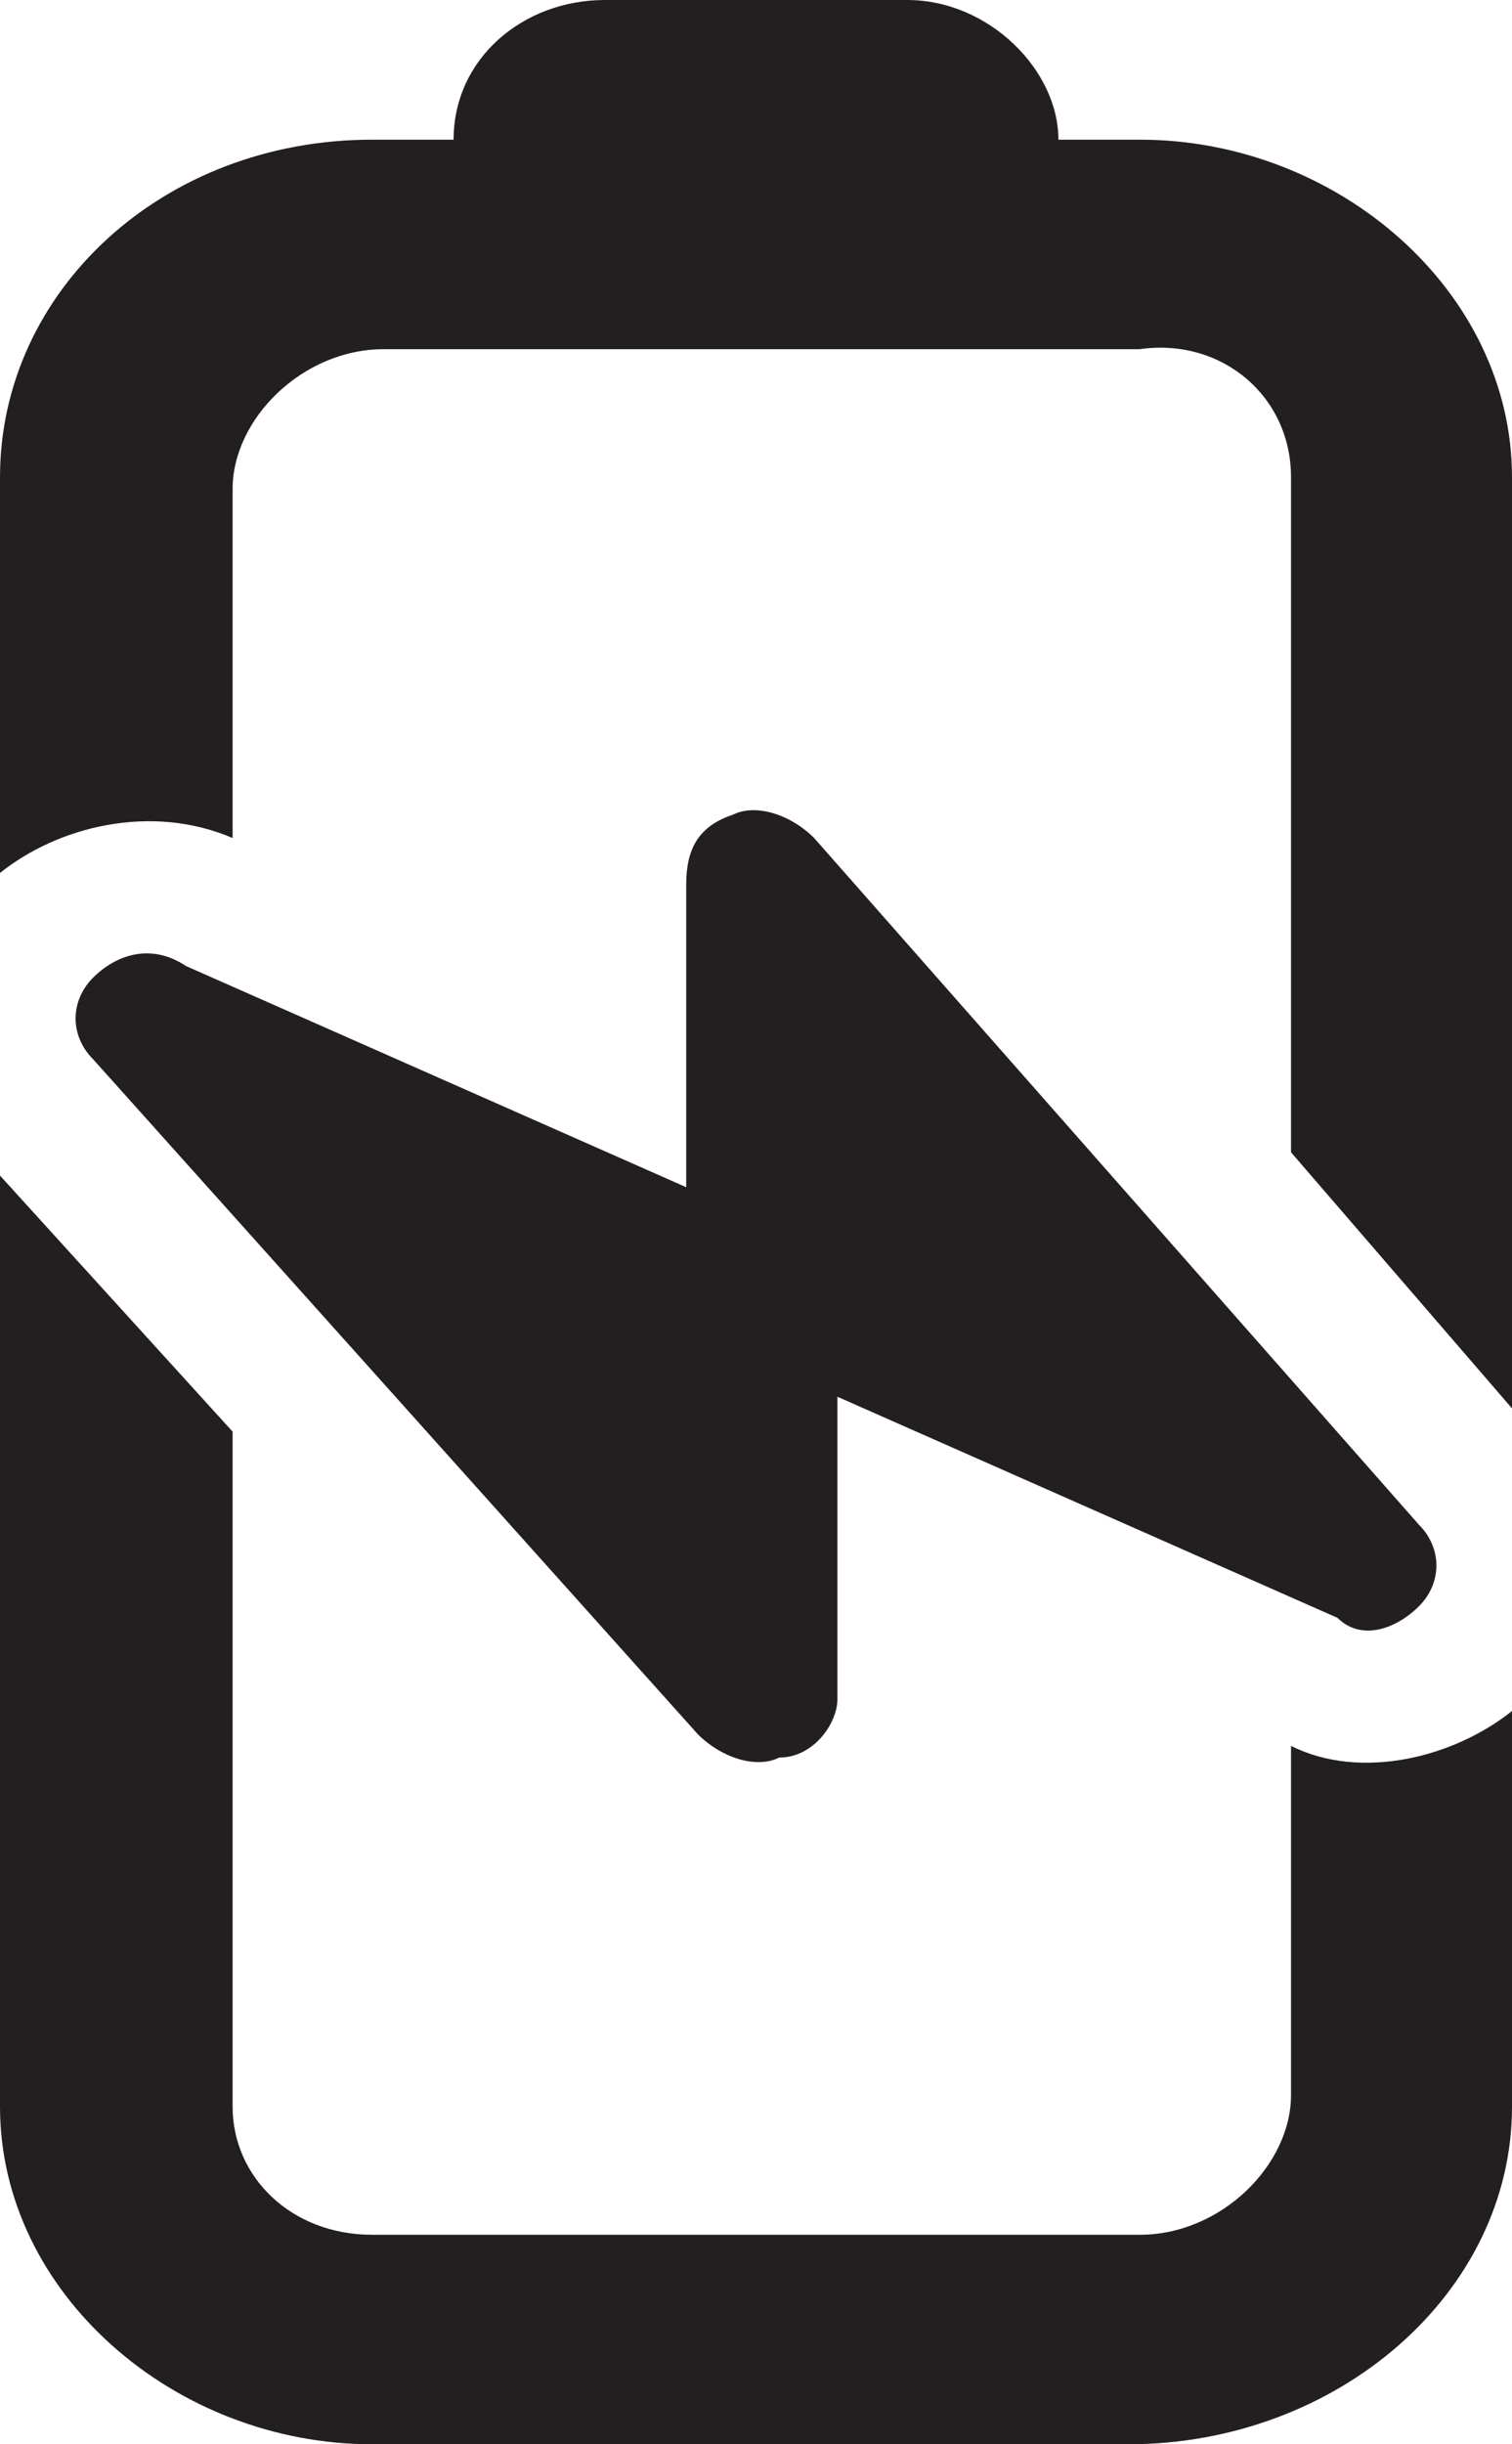
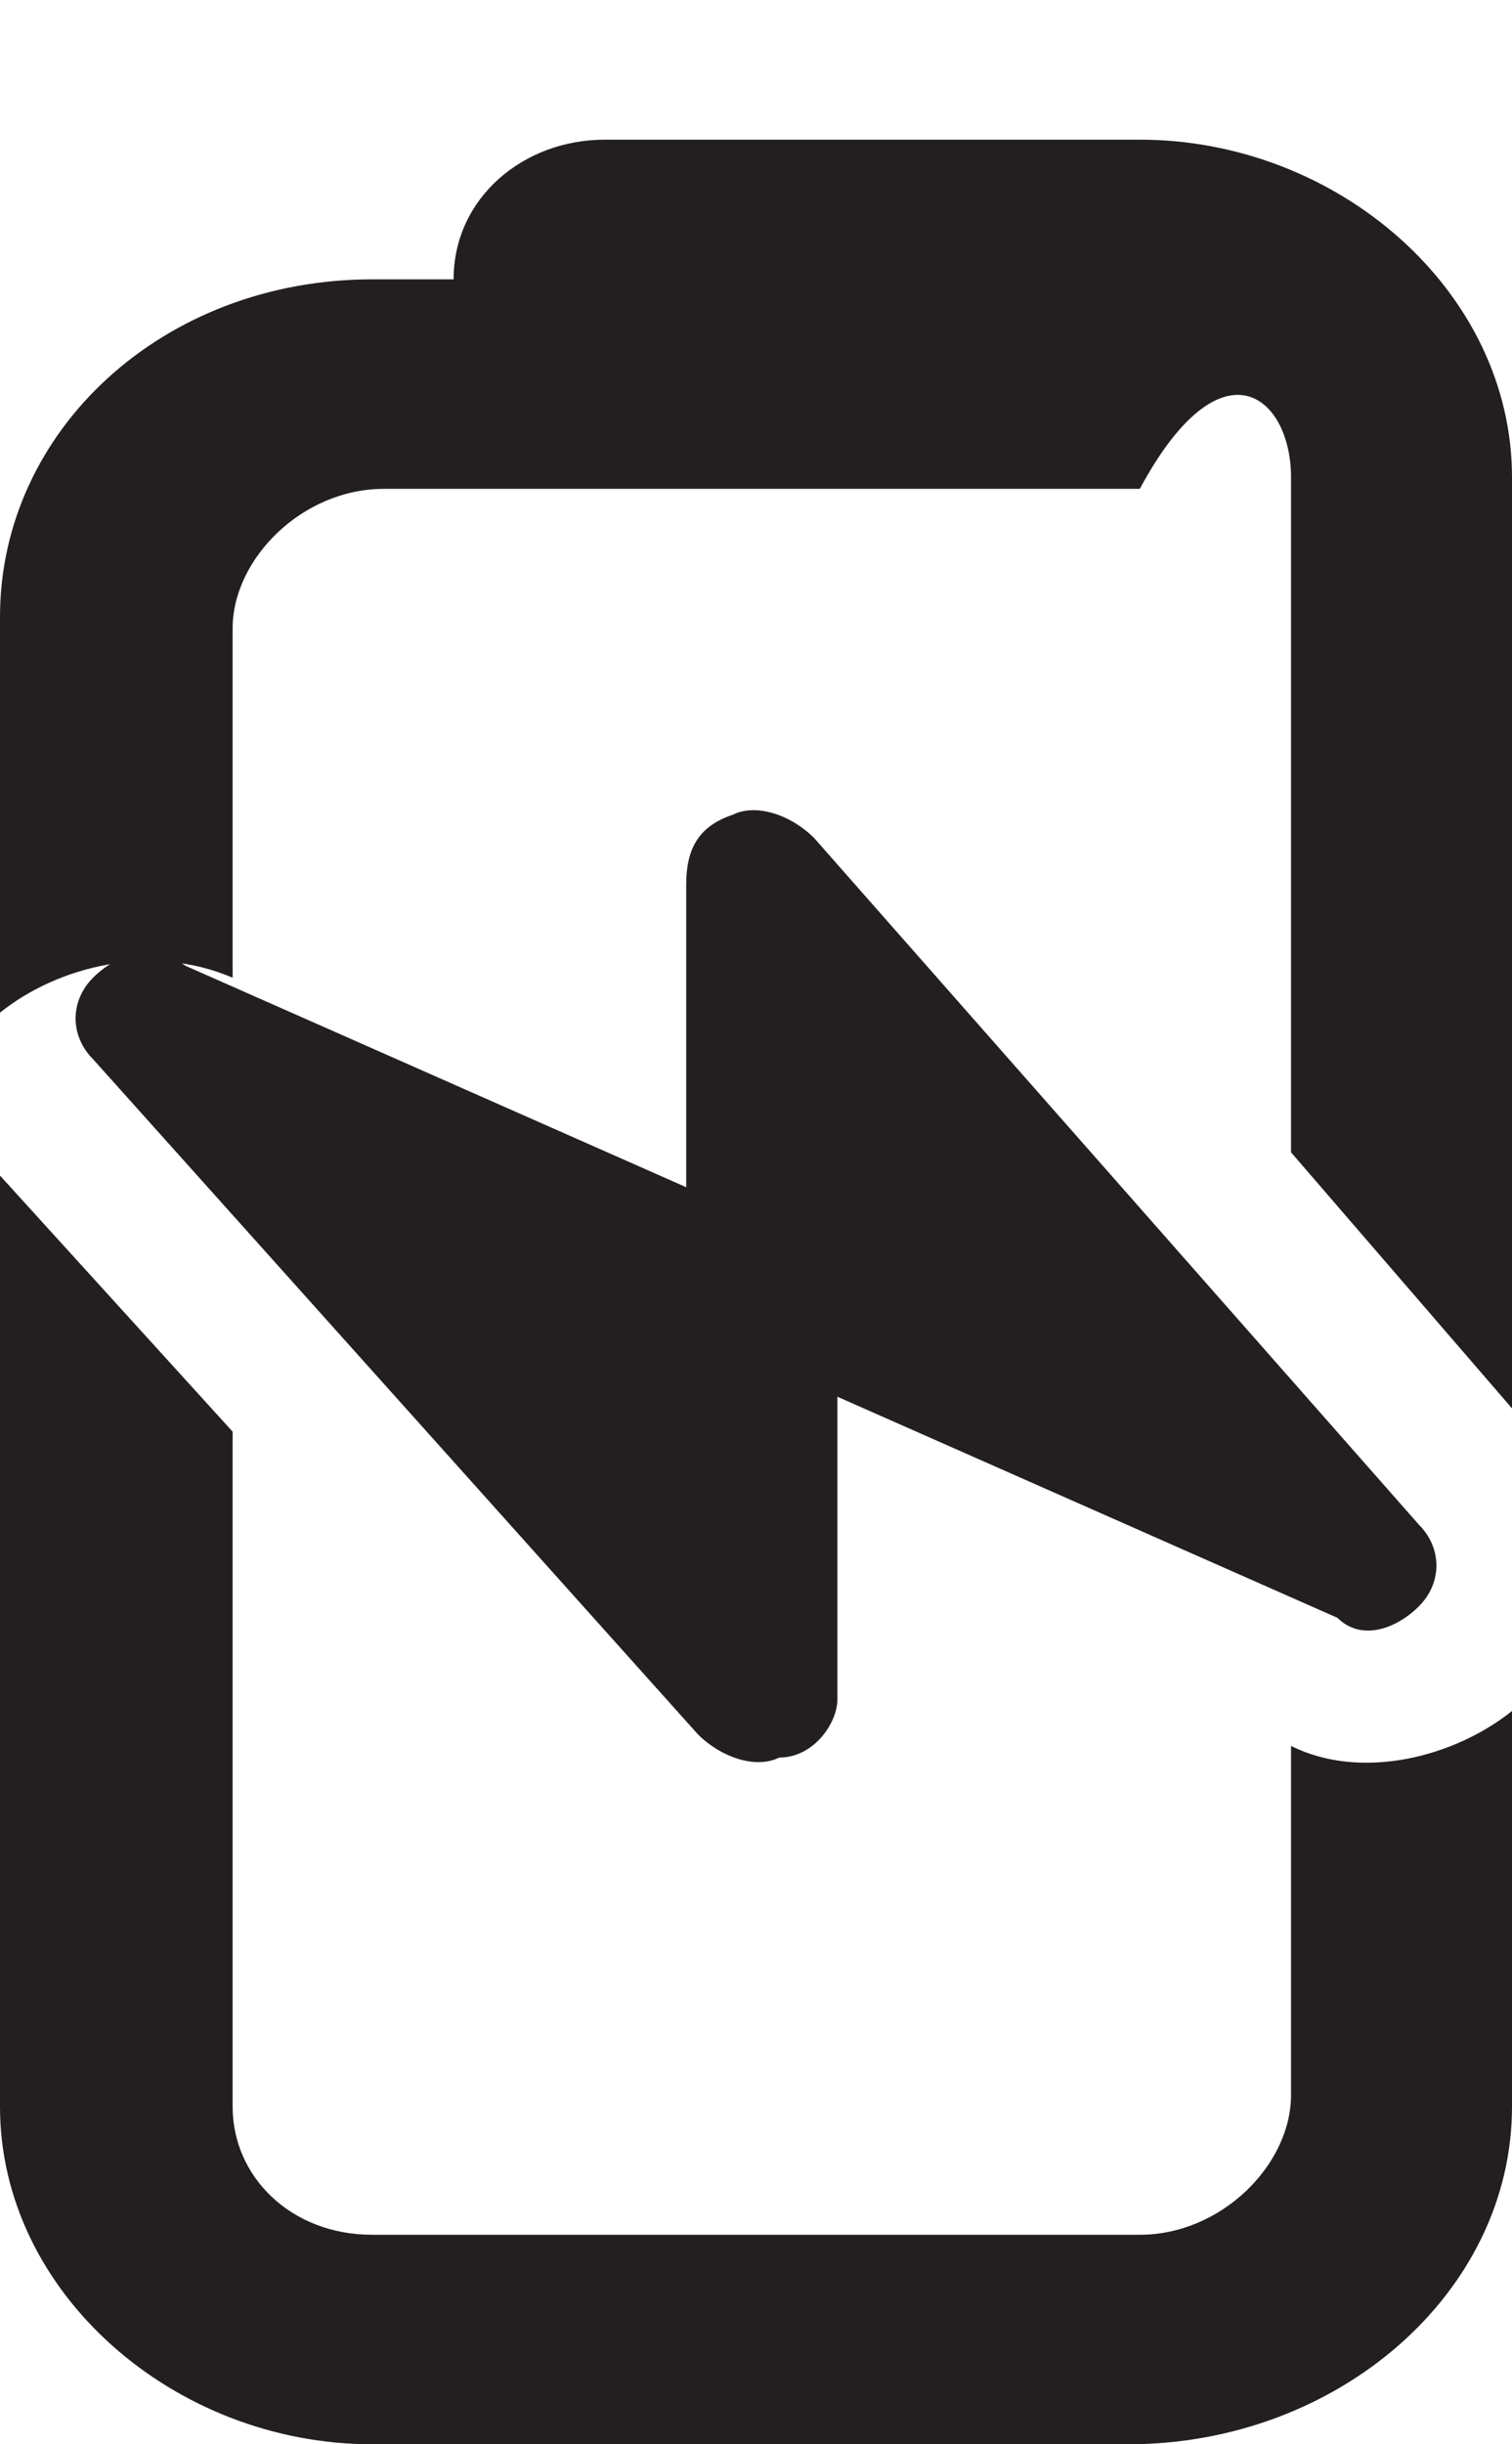
<svg xmlns="http://www.w3.org/2000/svg" version="1.1" id="Layer_1" x="0px" y="0px" viewBox="0 0 13 21" style="enable-background:new 0 0 13 21;" xml:space="preserve">
  <style type="text/css">
	.st0{fill:#231F20;}
</style>
  <g id="Home">
    <g id="Featured-Products" transform="translate(-152, -1012)">
      <g transform="translate(122, 891)">
        <g id="critical_power_icon" transform="translate(36.5, 131.5) rotate(-90) translate(-36.5, -131.5)translate(26, 125)">
-           <path id="Shape" class="st0" d="M2.9,0C1.3,0,0,1.5,0,3.2v6.5C0,11.5,1.3,13,2.9,13h3.4c-0.4-0.5-0.6-1.3-0.3-1.9h-3      c-0.6,0-1.2-0.6-1.2-1.3V3.2C1.8,2.5,2.3,2,2.9,2h5.8l2.2-2H2.9z M16.9,11.1h-5.8L8.9,13h8c1.6,0,2.9-1.5,2.9-3.2V9.1      c0.6,0,1.2-0.6,1.2-1.3V5.2c0-0.7-0.5-1.3-1.2-1.3V3.2c0-1.8-1.3-3.2-2.9-3.2h-3.4c0.4,0.5,0.6,1.3,0.3,2h3      c0.6,0,1.2,0.6,1.2,1.3v6.5C18.1,10.5,17.6,11.1,16.9,11.1z M12.6,0.8c-0.2-0.2-0.5-0.2-0.7,0L6.1,6C5.9,6.2,5.8,6.5,5.9,6.7      C5.9,7,6.2,7.2,6.4,7.2H9l-1.9,4.3C6.9,11.7,7,12,7.2,12.2c0.2,0.2,0.5,0.2,0.7,0L13.8,7C14,6.8,14.1,6.5,14,6.3      c-0.1-0.3-0.3-0.4-0.6-0.4h-2.6l1.9-4.3C12.9,1.3,12.8,1,12.6,0.8L12.6,0.8z" />
+           <path id="Shape" class="st0" d="M2.9,0C1.3,0,0,1.5,0,3.2v6.5C0,11.5,1.3,13,2.9,13h3.4c-0.4-0.5-0.6-1.3-0.3-1.9h-3      c-0.6,0-1.2-0.6-1.2-1.3V3.2C1.8,2.5,2.3,2,2.9,2h5.8l2.2-2H2.9z M16.9,11.1h-5.8L8.9,13h8c1.6,0,2.9-1.5,2.9-3.2V9.1      V5.2c0-0.7-0.5-1.3-1.2-1.3V3.2c0-1.8-1.3-3.2-2.9-3.2h-3.4c0.4,0.5,0.6,1.3,0.3,2h3      c0.6,0,1.2,0.6,1.2,1.3v6.5C18.1,10.5,17.6,11.1,16.9,11.1z M12.6,0.8c-0.2-0.2-0.5-0.2-0.7,0L6.1,6C5.9,6.2,5.8,6.5,5.9,6.7      C5.9,7,6.2,7.2,6.4,7.2H9l-1.9,4.3C6.9,11.7,7,12,7.2,12.2c0.2,0.2,0.5,0.2,0.7,0L13.8,7C14,6.8,14.1,6.5,14,6.3      c-0.1-0.3-0.3-0.4-0.6-0.4h-2.6l1.9-4.3C12.9,1.3,12.8,1,12.6,0.8L12.6,0.8z" />
        </g>
      </g>
    </g>
  </g>
</svg>